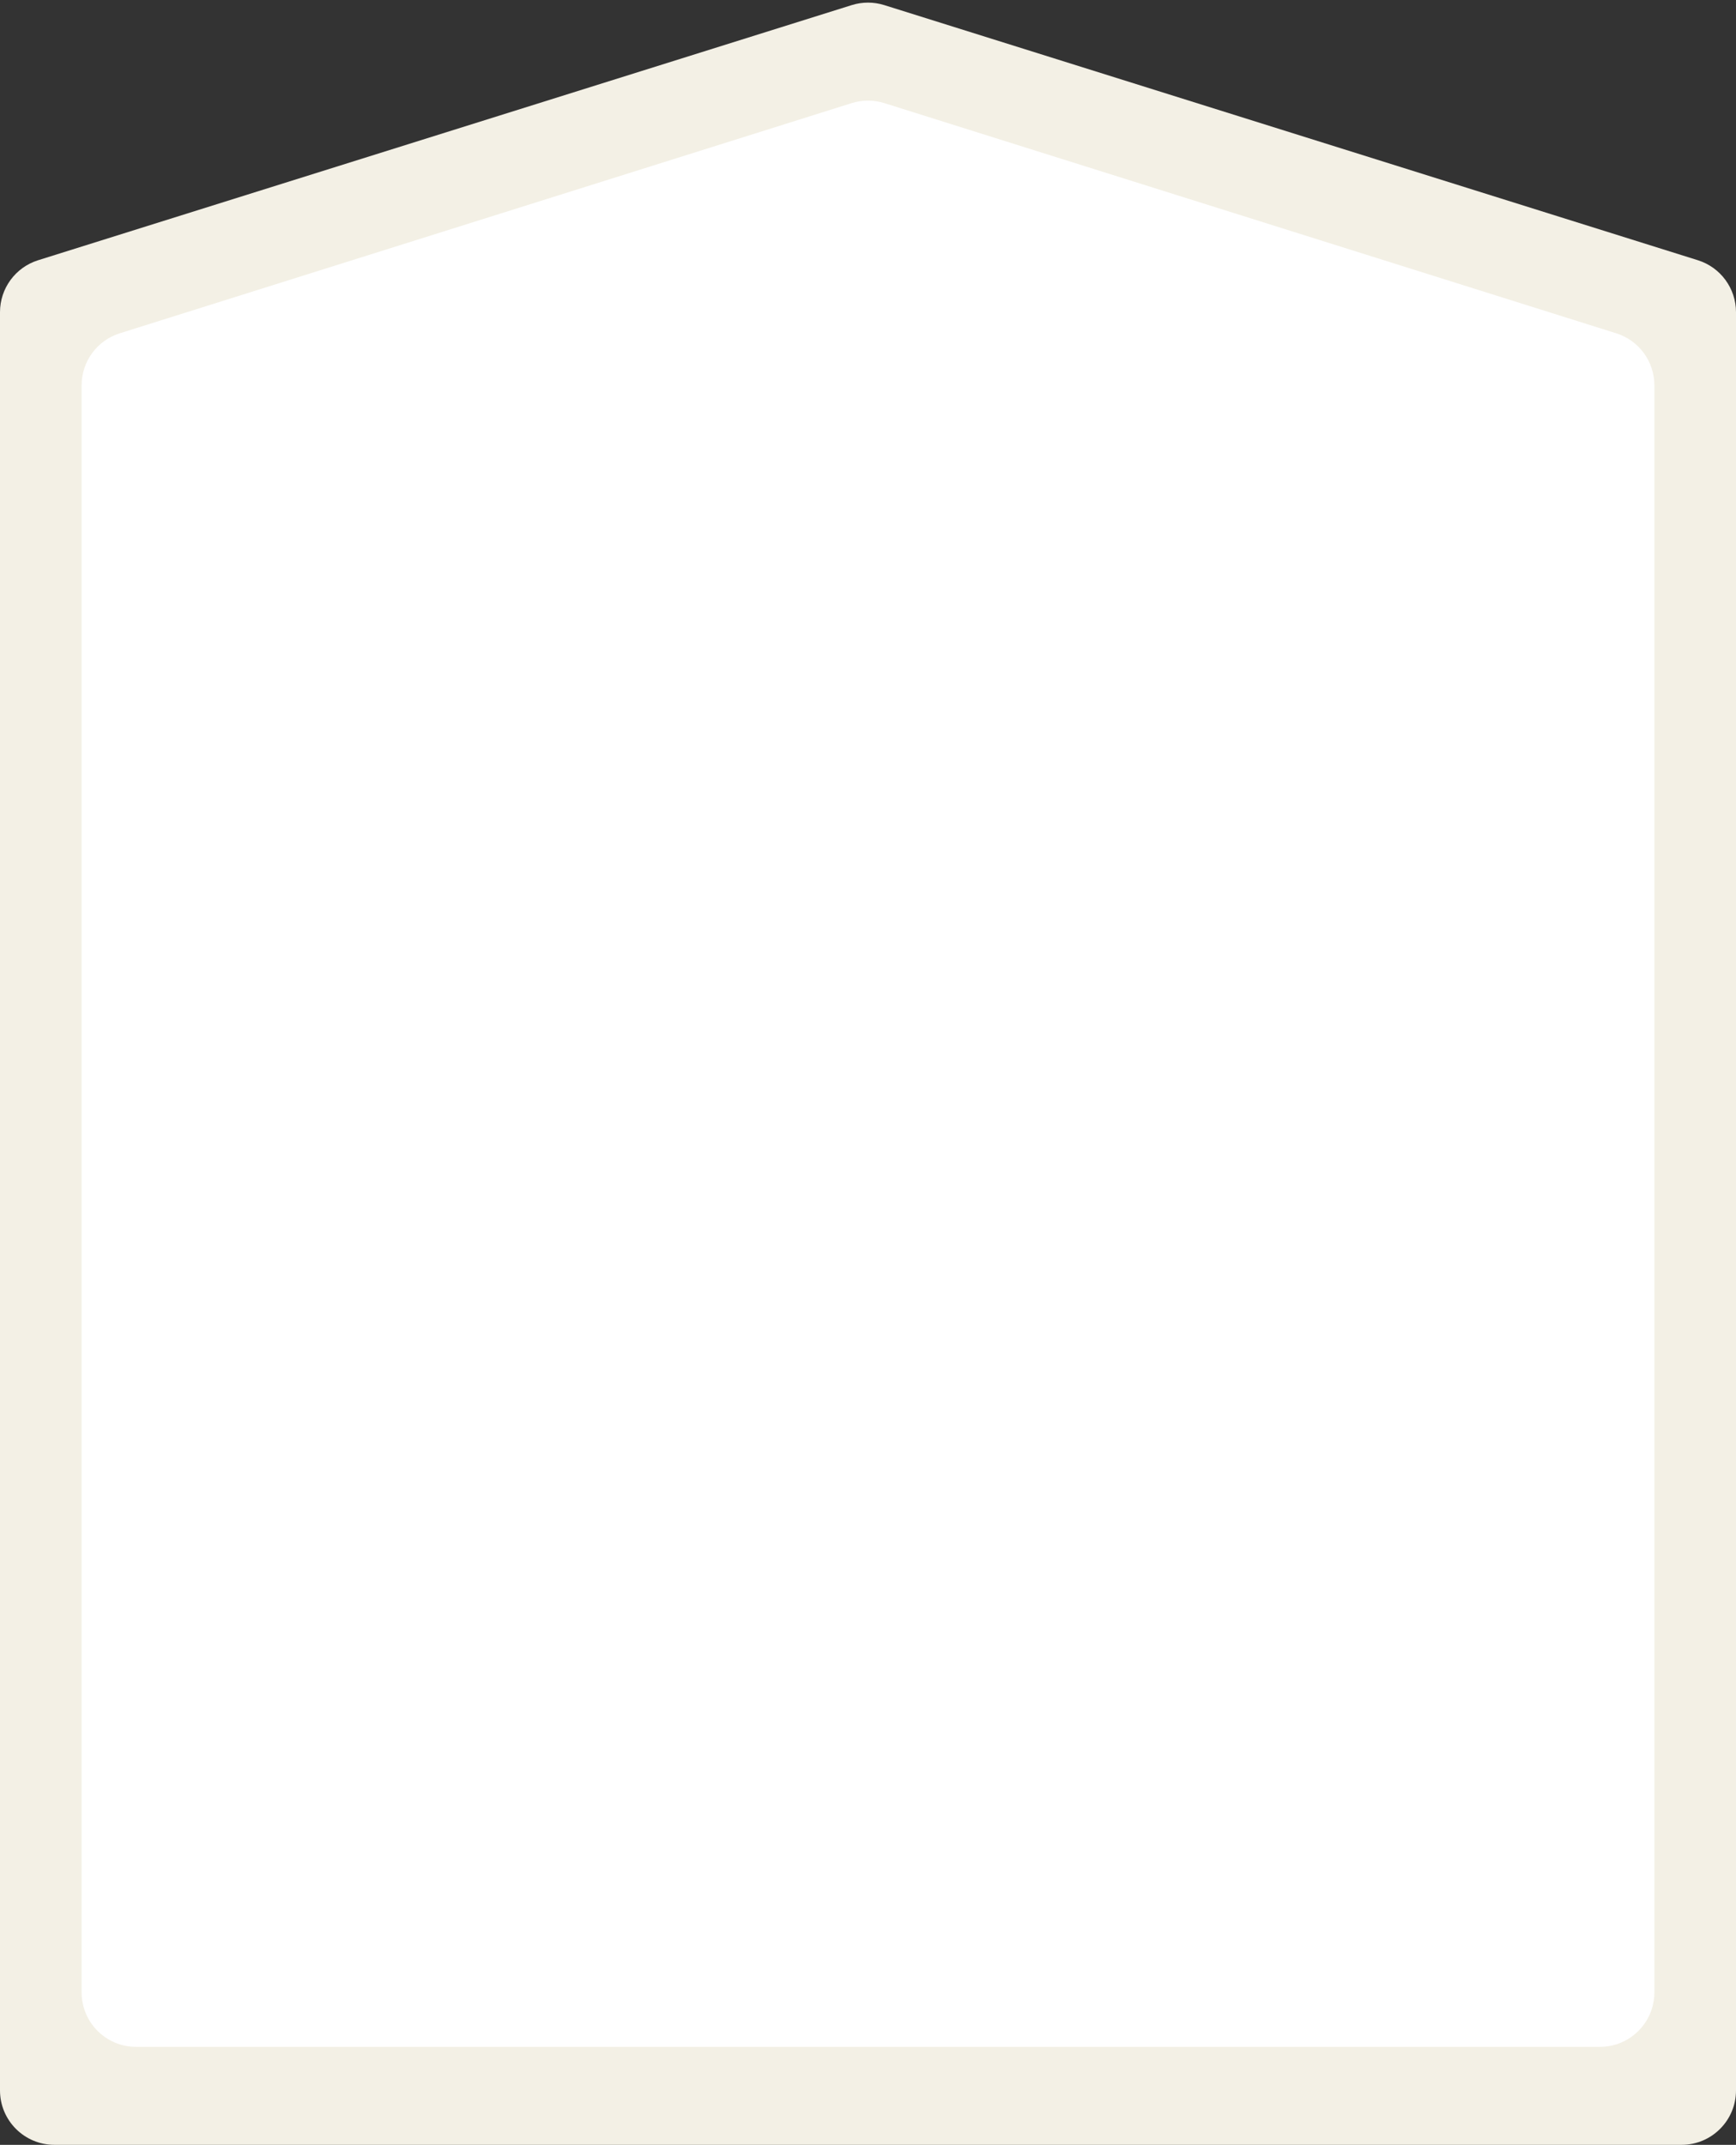
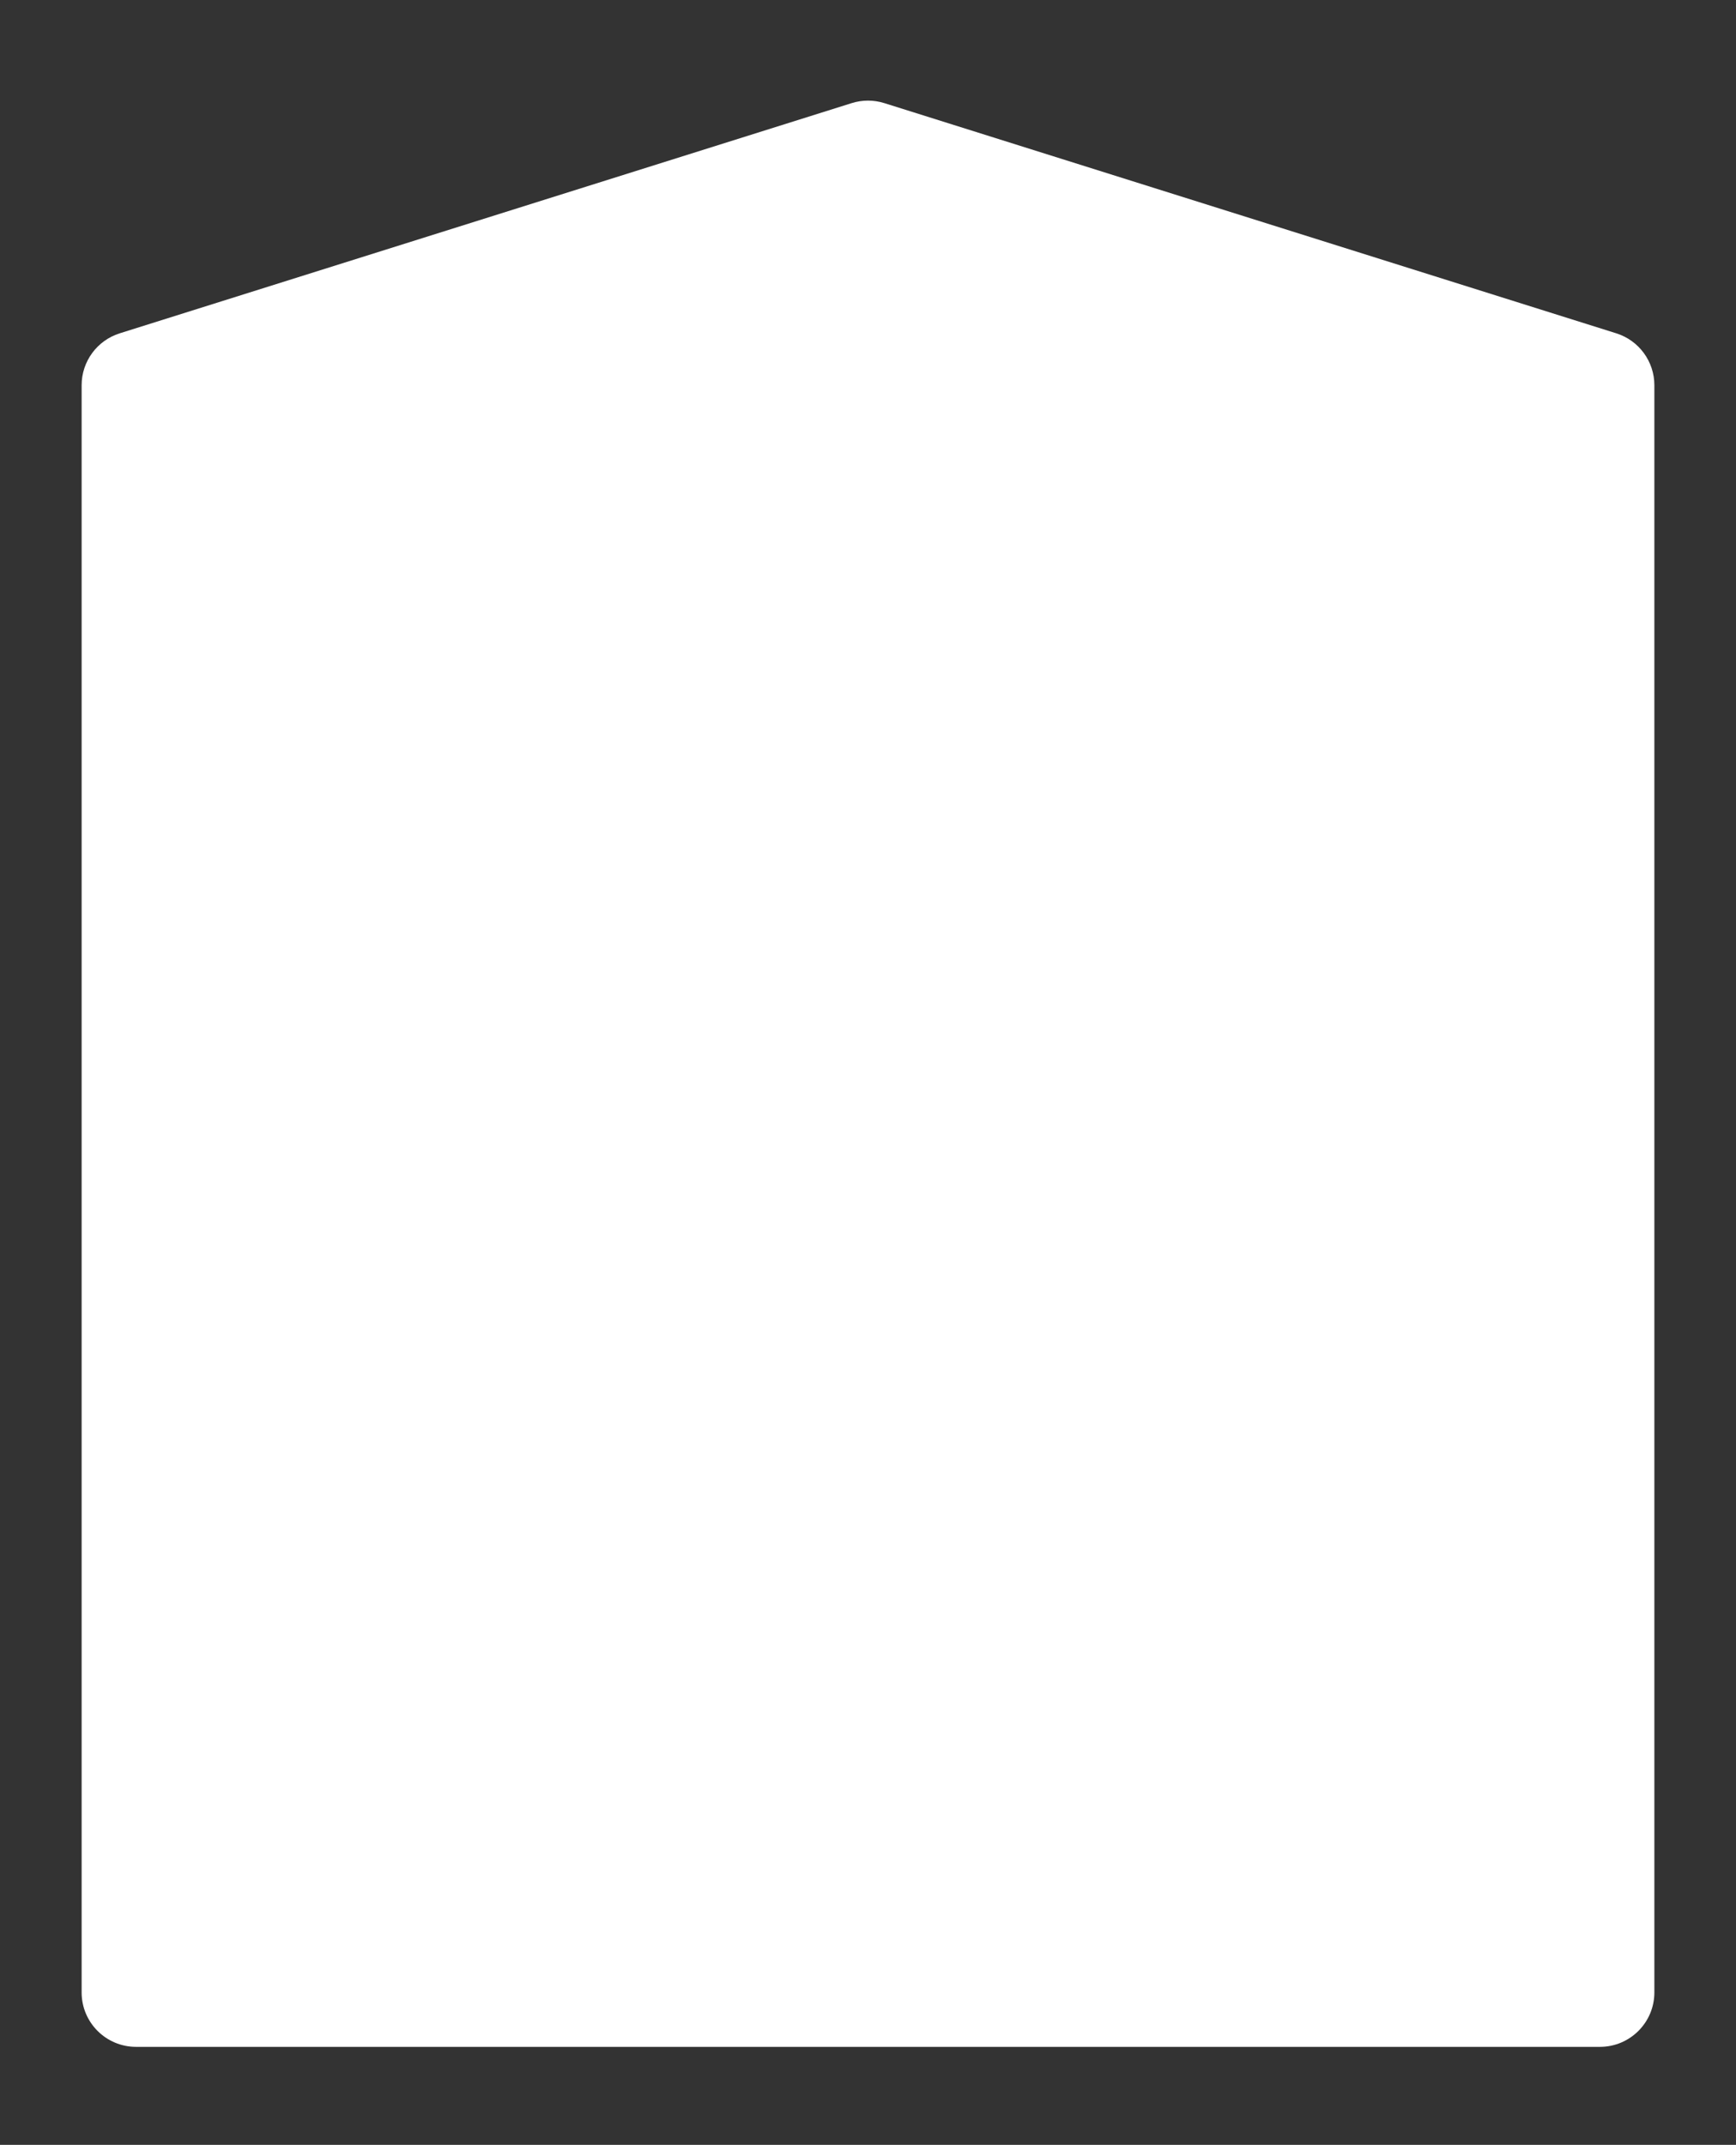
<svg xmlns="http://www.w3.org/2000/svg" width="319" height="394" viewBox="0 0 319 394" fill="none">
  <rect x="0" y="0" width="319" height="394" fill="#333333" stroke="none" />
-   <path d="M0 57.345C0 52.974 2.838 49.11 7.009 47.803L156.509 0.938C158.456 0.327 160.544 0.327 162.491 0.938L311.991 47.803C316.162 49.11 319 52.974 319 57.345V384C319 389.523 314.523 394 309 394H10C4.477 394 0 389.523 0 384V57.345Z" fill="#F3F0E5" />
  <path d="M15 70.77C15 66.403 17.834 62.54 22.001 61.23L156.501 18.943C158.453 18.329 160.547 18.329 162.499 18.943L296.999 61.23C301.166 62.54 304 66.403 304 70.77V366C304 371.523 299.523 376 294 376H25C19.477 376 15 371.523 15 366V70.77Z" fill="white" />
</svg>